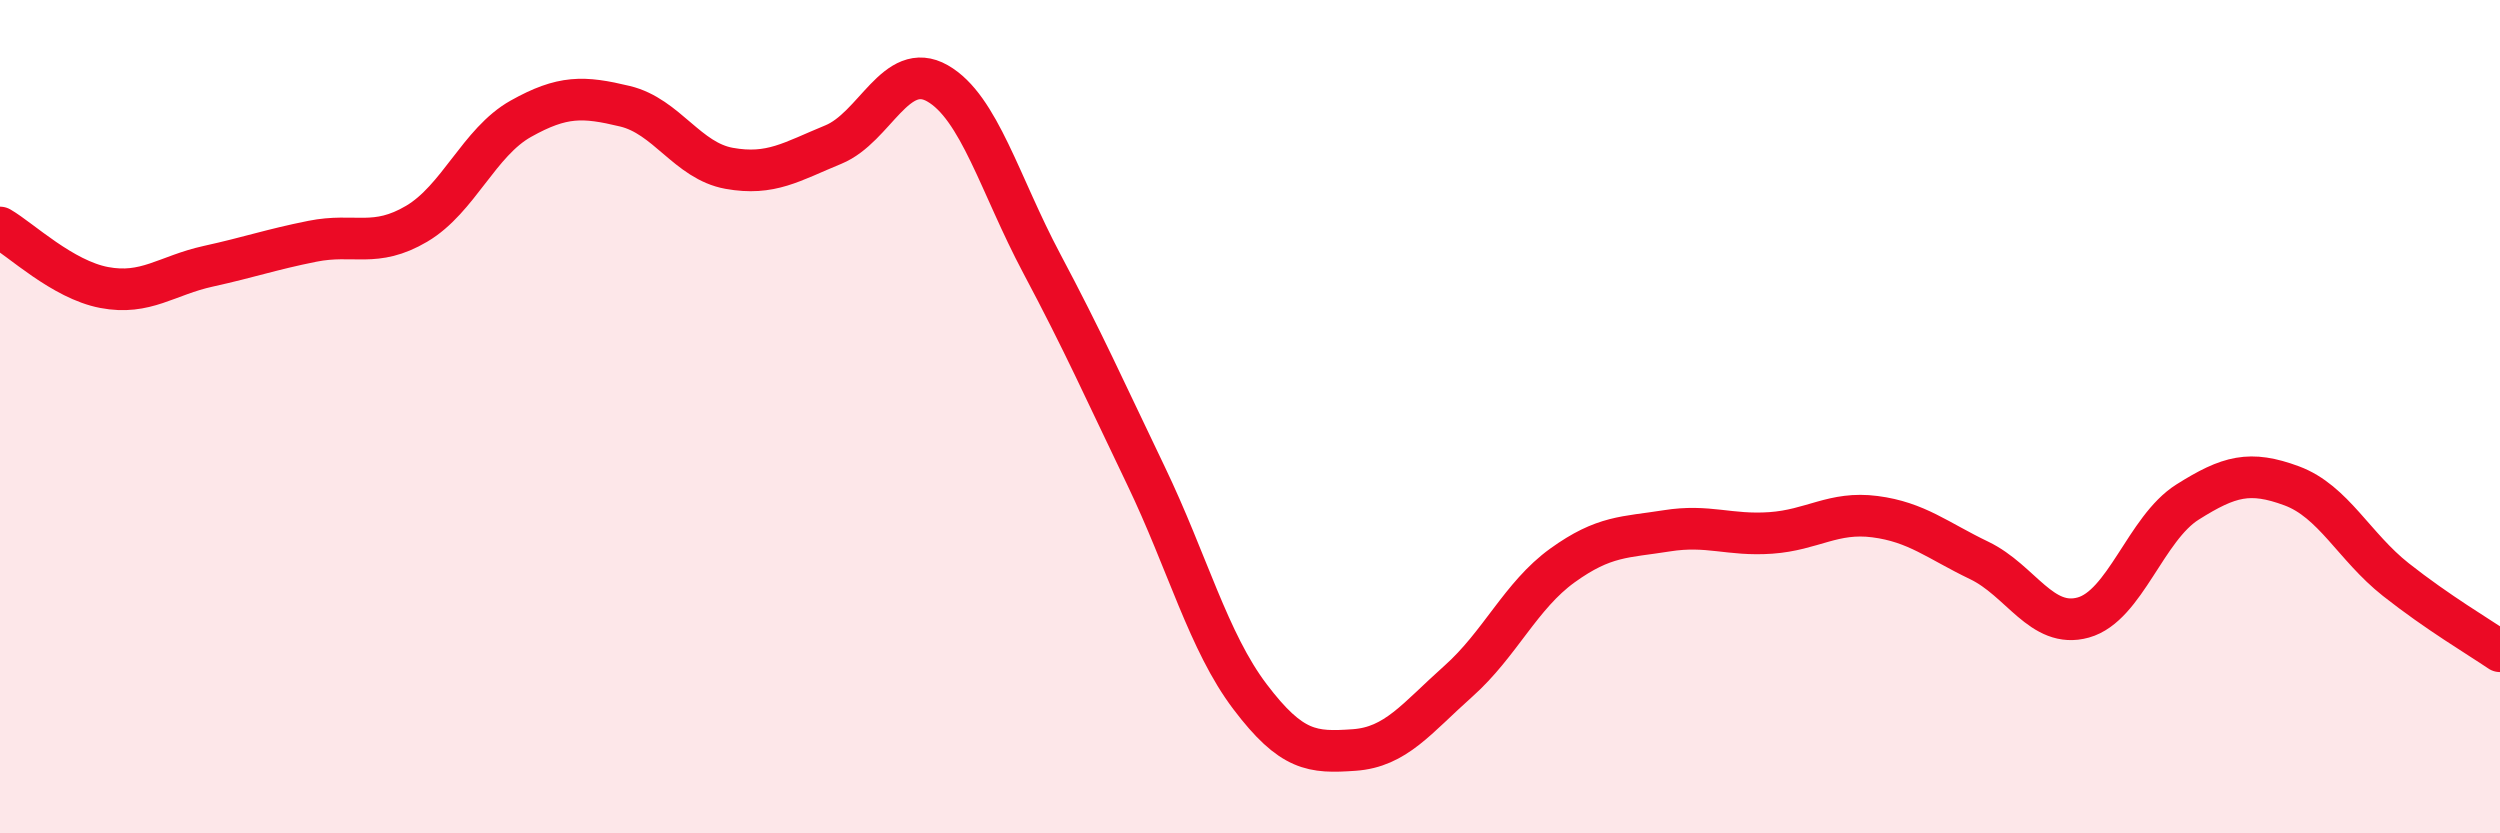
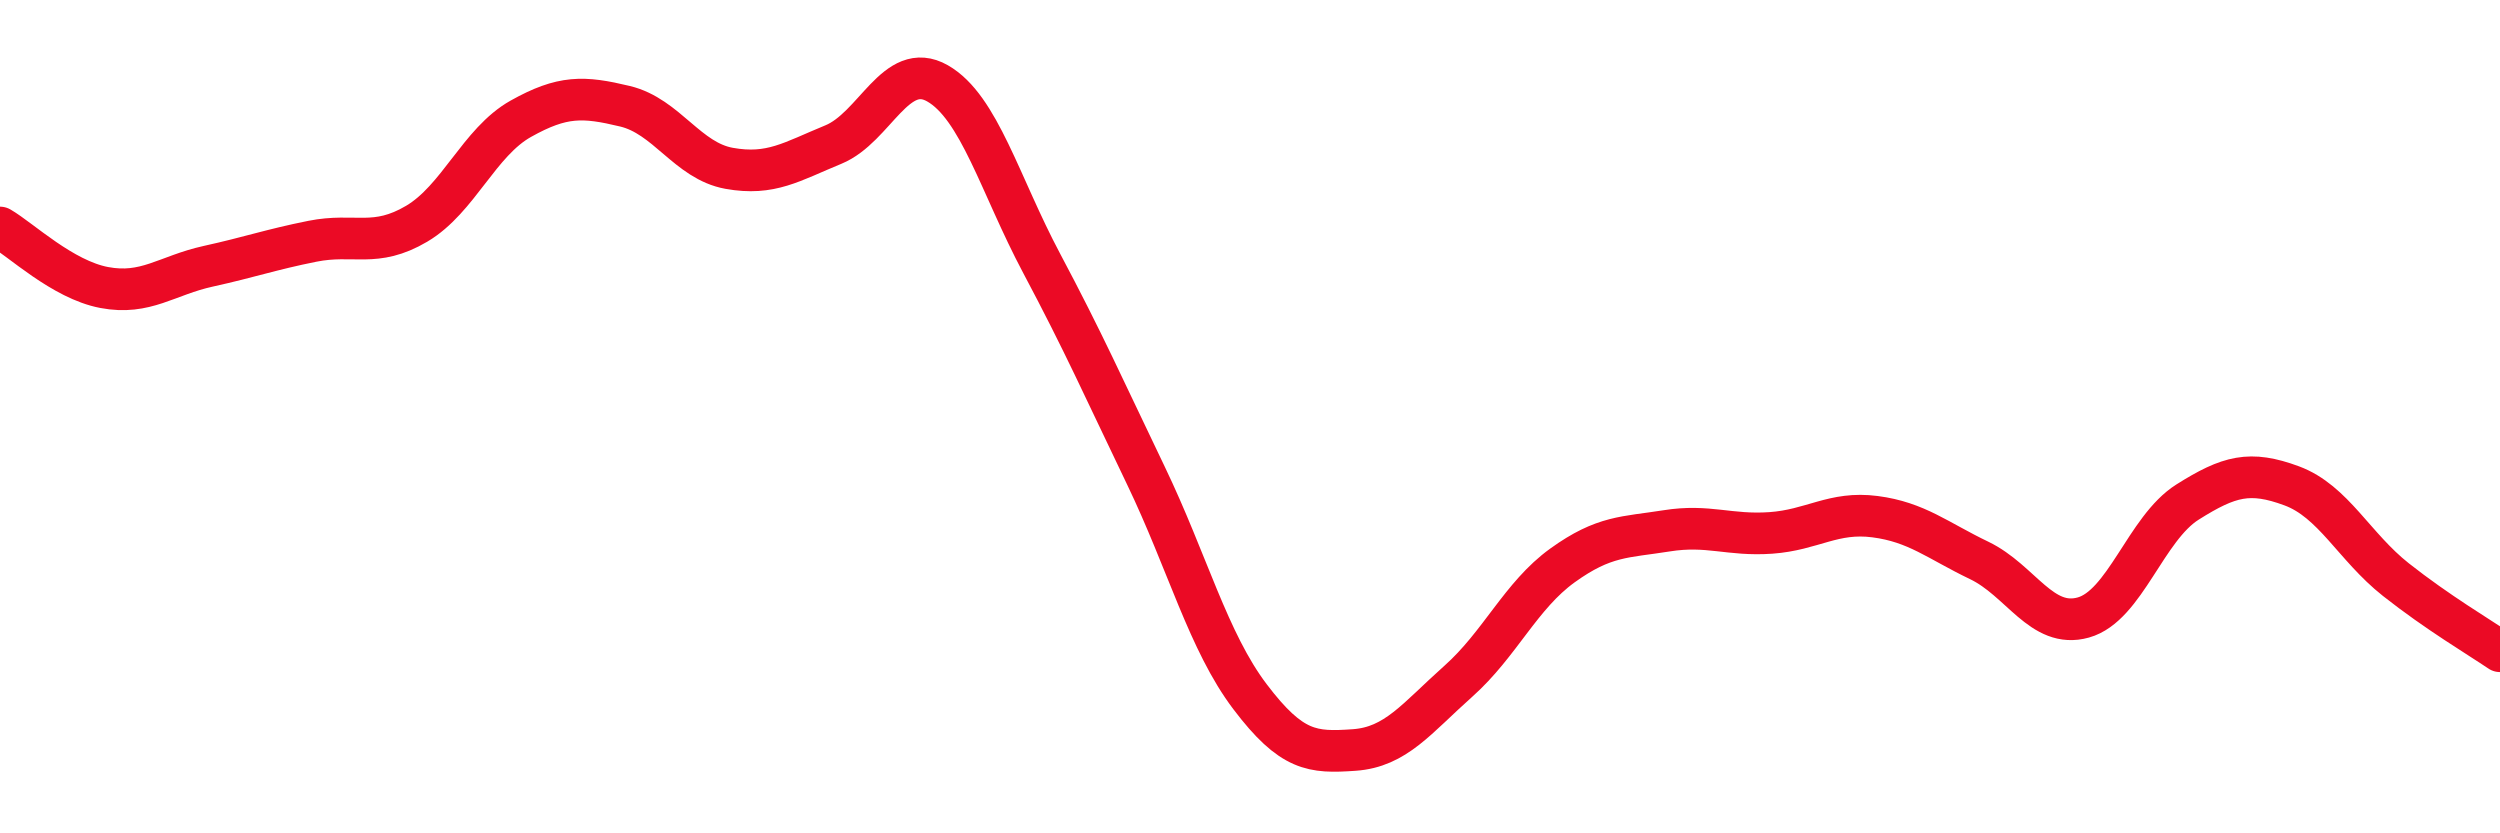
<svg xmlns="http://www.w3.org/2000/svg" width="60" height="20" viewBox="0 0 60 20">
-   <path d="M 0,5.46 C 0.5,5.75 1.5,6.71 2.5,6.9 C 3.5,7.09 4,6.61 5,6.39 C 6,6.17 6.5,5.99 7.5,5.79 C 8.5,5.59 9,5.96 10,5.37 C 11,4.78 11.5,3.41 12.5,2.85 C 13.5,2.29 14,2.31 15,2.55 C 16,2.79 16.5,3.86 17.5,4.04 C 18.5,4.22 19,3.88 20,3.47 C 21,3.06 21.5,1.43 22.5,2 C 23.5,2.57 24,4.44 25,6.32 C 26,8.2 26.5,9.33 27.5,11.41 C 28.5,13.49 29,15.4 30,16.72 C 31,18.04 31.5,18.07 32.5,18 C 33.5,17.93 34,17.24 35,16.35 C 36,15.46 36.5,14.29 37.5,13.57 C 38.5,12.85 39,12.9 40,12.74 C 41,12.58 41.5,12.86 42.5,12.79 C 43.5,12.72 44,12.27 45,12.4 C 46,12.53 46.5,12.97 47.5,13.45 C 48.5,13.93 49,15.1 50,14.82 C 51,14.54 51.5,12.68 52.5,12.05 C 53.5,11.42 54,11.29 55,11.66 C 56,12.03 56.5,13.12 57.5,13.91 C 58.5,14.7 59.5,15.29 60,15.63L60 20L0 20Z" fill="#EB0A25" opacity="0.1" stroke-linecap="round" stroke-linejoin="round" />
  <path d="M 0,5.46 C 0.5,5.75 1.5,6.71 2.5,6.9 C 3.5,7.09 4,6.61 5,6.39 C 6,6.17 6.5,5.99 7.5,5.79 C 8.5,5.59 9,5.96 10,5.37 C 11,4.78 11.5,3.41 12.5,2.85 C 13.5,2.29 14,2.31 15,2.55 C 16,2.79 16.5,3.86 17.5,4.04 C 18.5,4.22 19,3.88 20,3.47 C 21,3.06 21.5,1.43 22.5,2 C 23.5,2.57 24,4.44 25,6.32 C 26,8.2 26.5,9.33 27.5,11.41 C 28.5,13.49 29,15.4 30,16.72 C 31,18.04 31.5,18.07 32.5,18 C 33.5,17.93 34,17.24 35,16.35 C 36,15.46 36.5,14.29 37.5,13.57 C 38.5,12.85 39,12.9 40,12.74 C 41,12.58 41.5,12.86 42.5,12.79 C 43.5,12.72 44,12.27 45,12.4 C 46,12.53 46.5,12.97 47.5,13.45 C 48.5,13.93 49,15.1 50,14.82 C 51,14.54 51.5,12.68 52.5,12.05 C 53.5,11.42 54,11.29 55,11.66 C 56,12.03 56.5,13.12 57.5,13.91 C 58.5,14.7 59.5,15.29 60,15.63" stroke="#EB0A25" stroke-width="1" fill="none" stroke-linecap="round" stroke-linejoin="round" />
</svg>